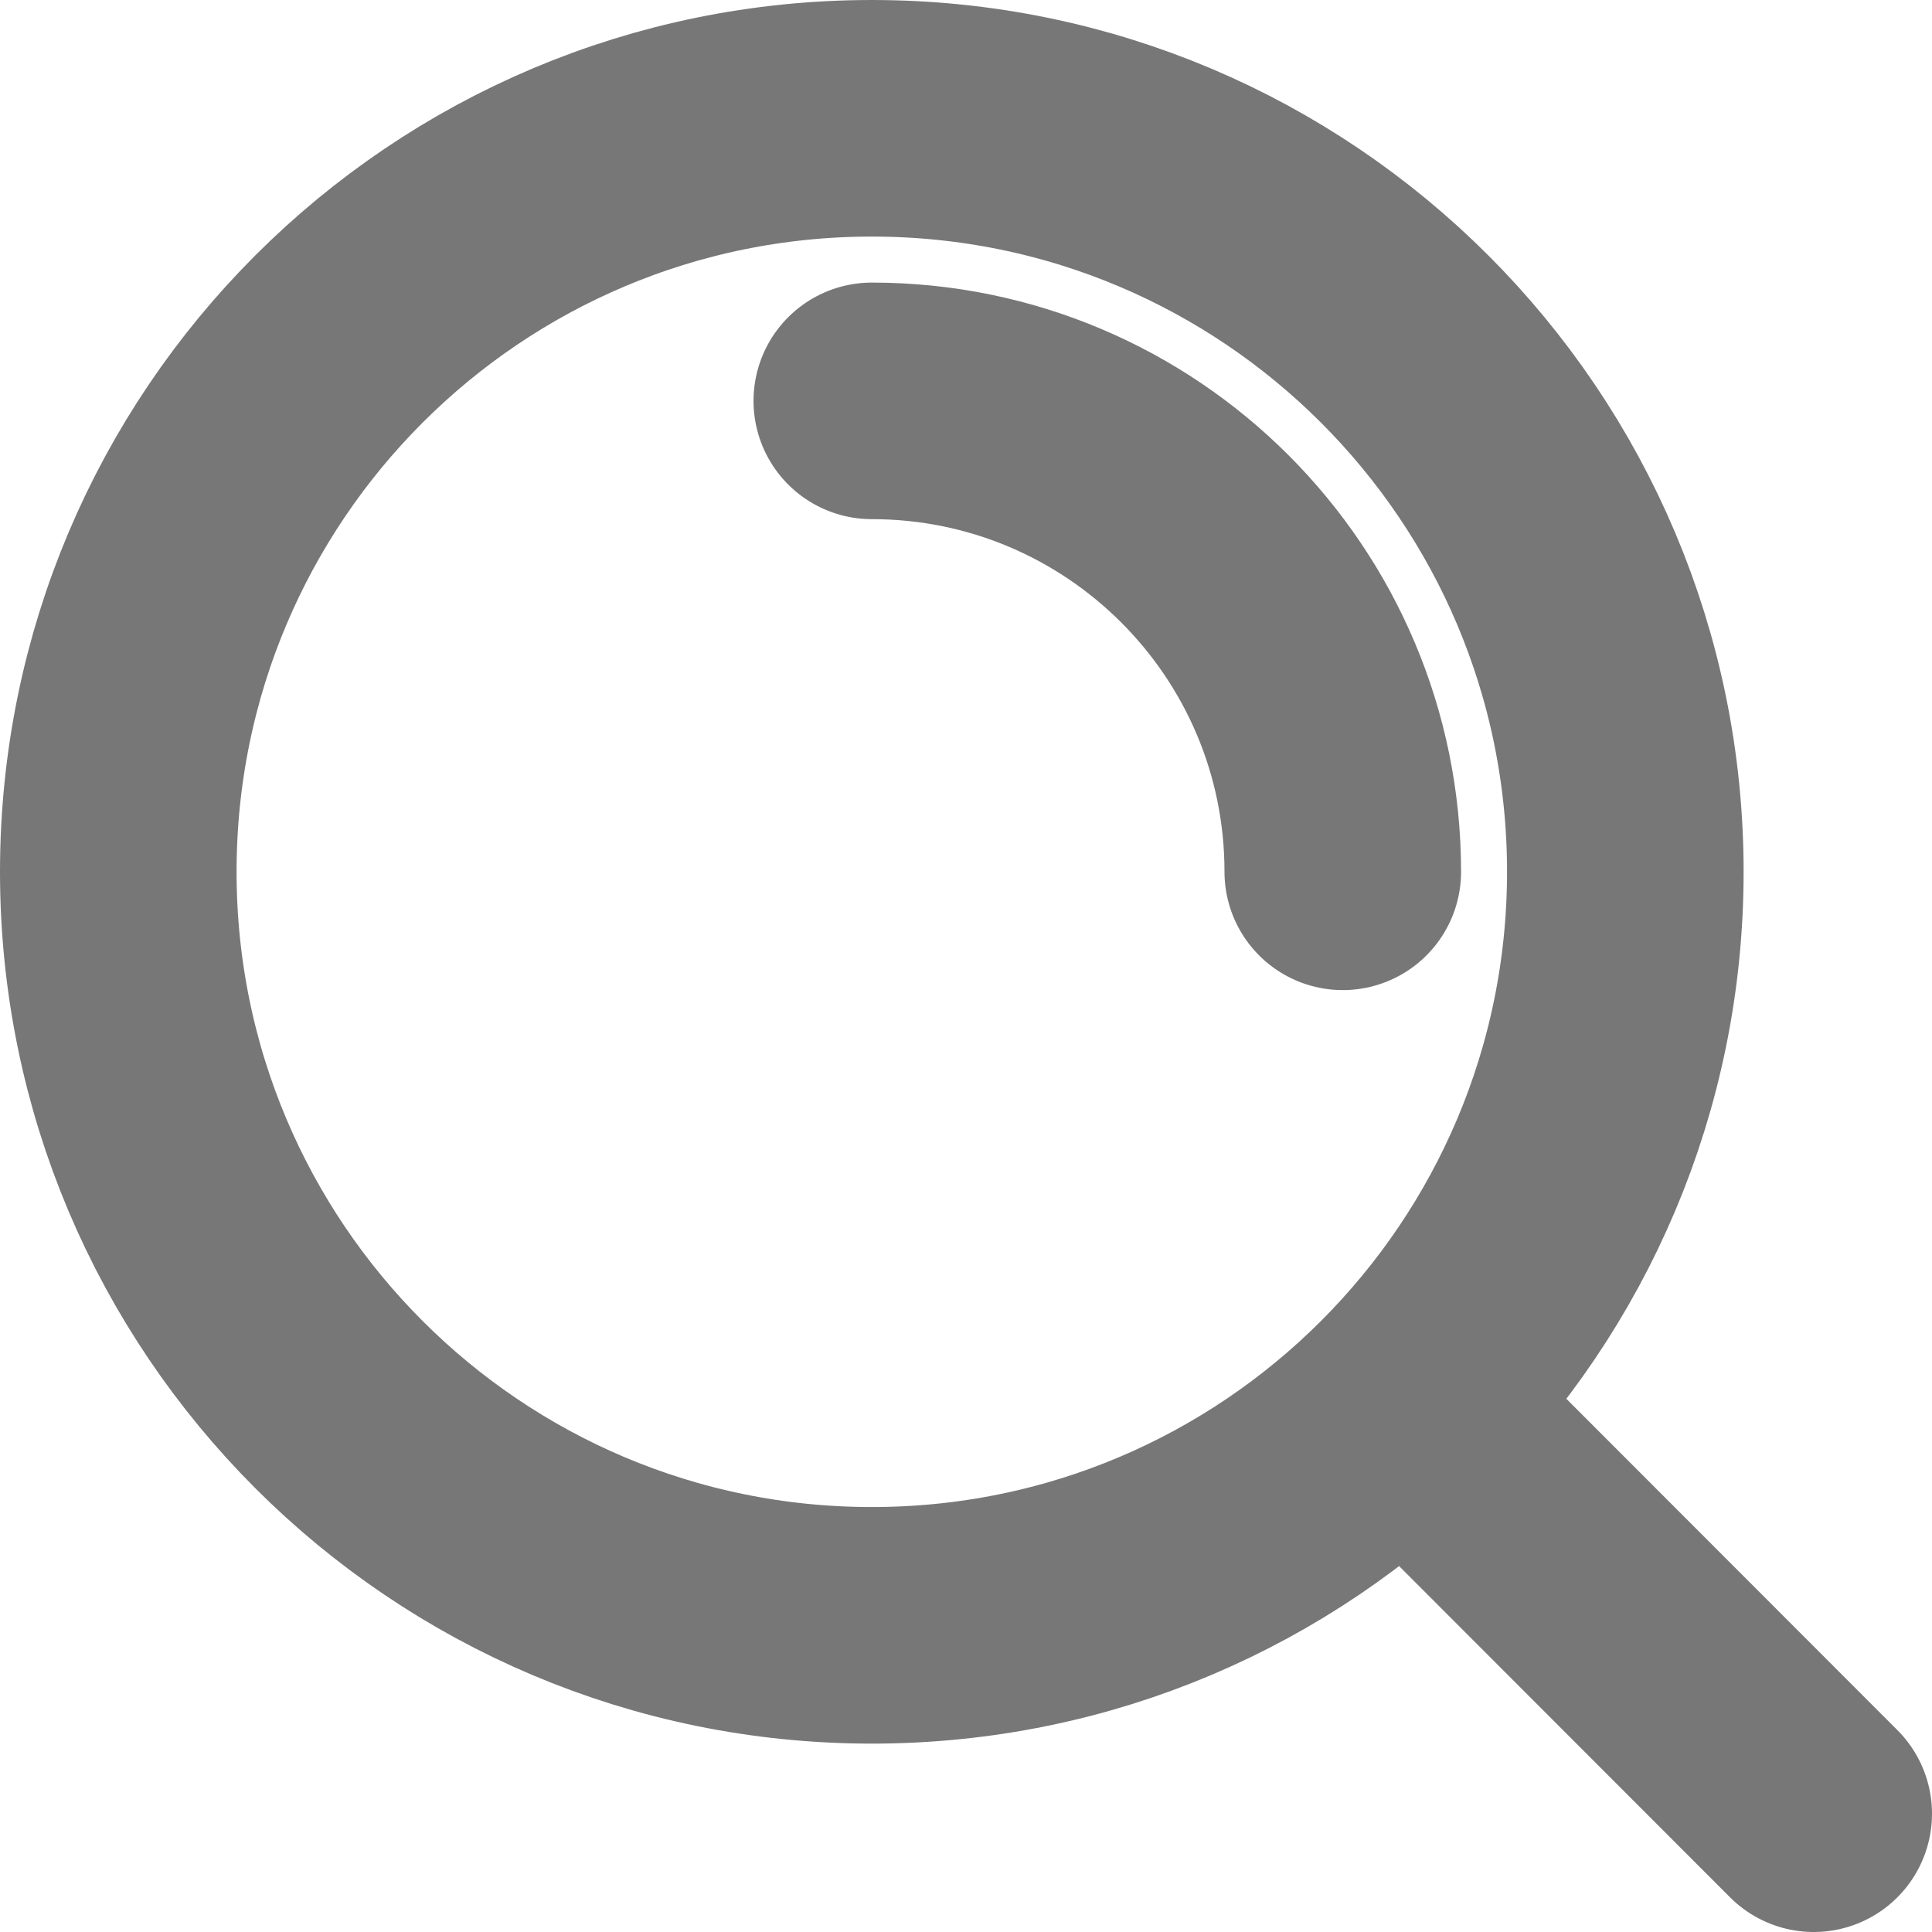
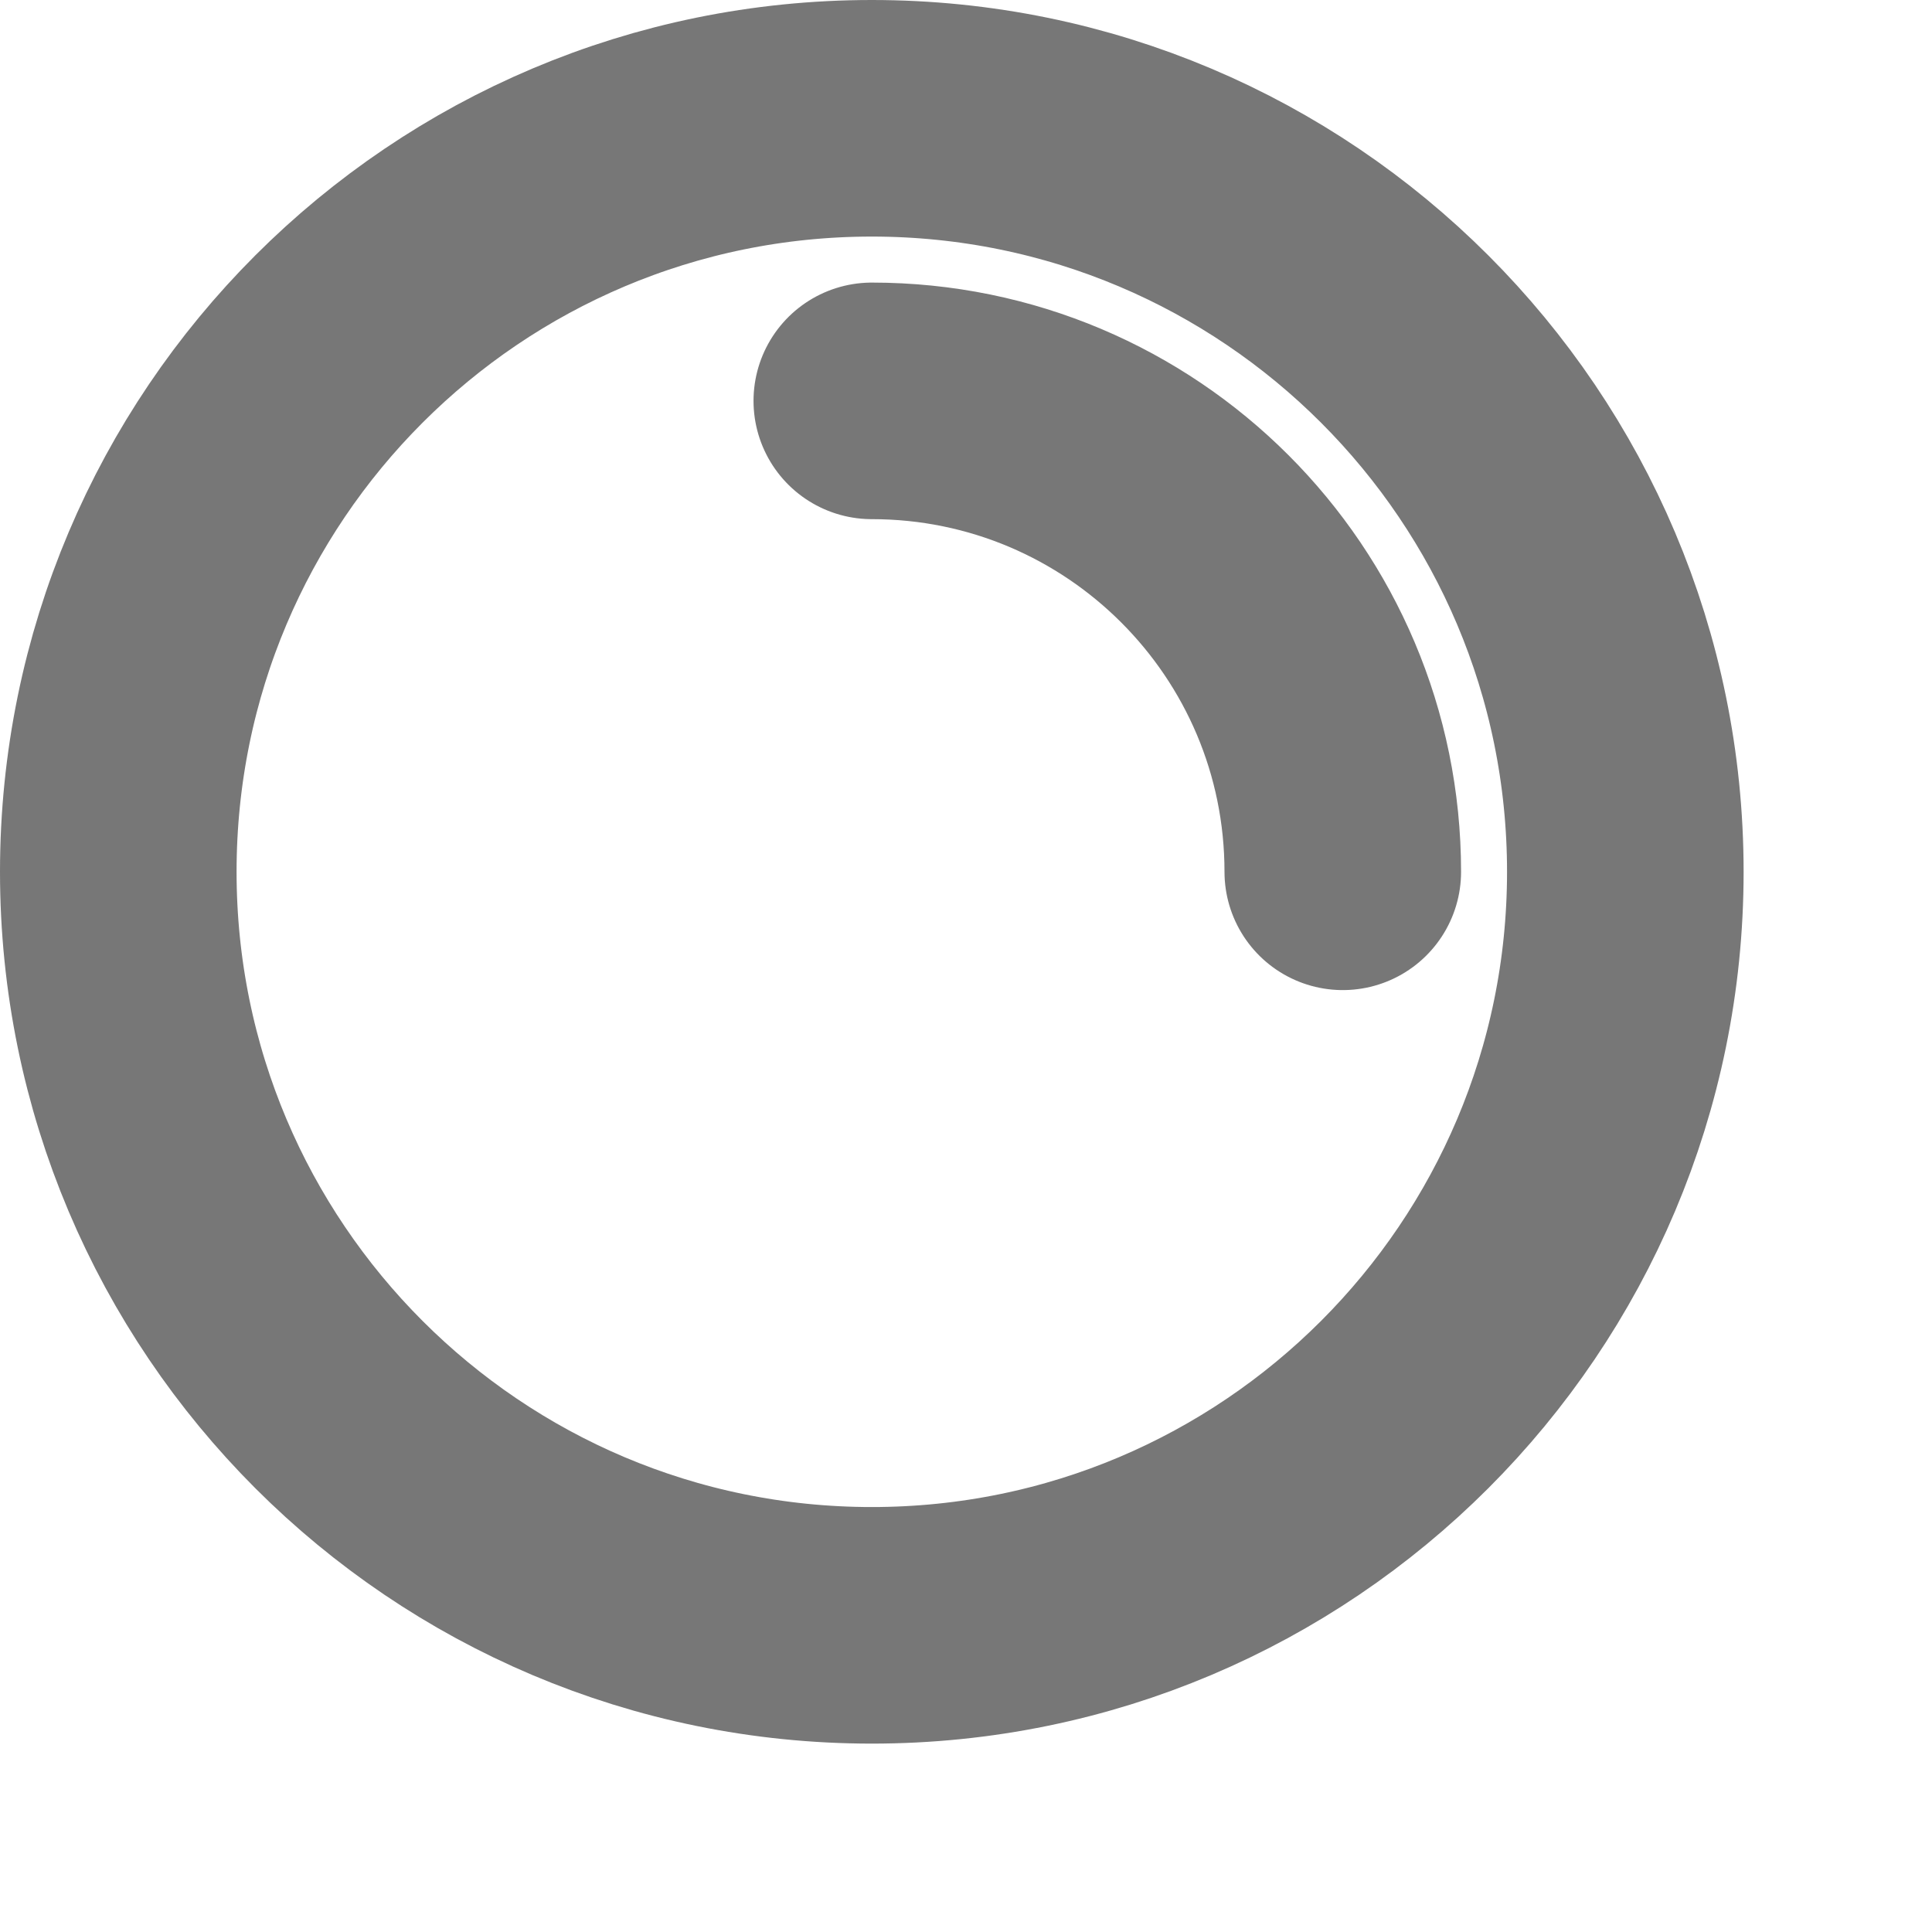
<svg xmlns="http://www.w3.org/2000/svg" width="49" height="49" viewBox="0 0 49 49" fill="none">
-   <path d="M22.111 10.167C28.708 10.167 34.056 15.514 34.056 22.111M35.629 35.62L46 46M41.222 22.111C41.222 32.666 32.666 41.222 22.111 41.222C11.556 41.222 3 32.666 3 22.111C3 11.556 11.556 3 22.111 3C32.666 3 41.222 11.556 41.222 22.111Z" stroke="#242424" stroke-opacity="0.62" stroke-width="6" stroke-linecap="round" stroke-linejoin="round" />
+   <path d="M22.111 10.167C28.708 10.167 34.056 15.514 34.056 22.111M35.629 35.62M41.222 22.111C41.222 32.666 32.666 41.222 22.111 41.222C11.556 41.222 3 32.666 3 22.111C3 11.556 11.556 3 22.111 3C32.666 3 41.222 11.556 41.222 22.111Z" stroke="#242424" stroke-opacity="0.62" stroke-width="6" stroke-linecap="round" stroke-linejoin="round" />
</svg>